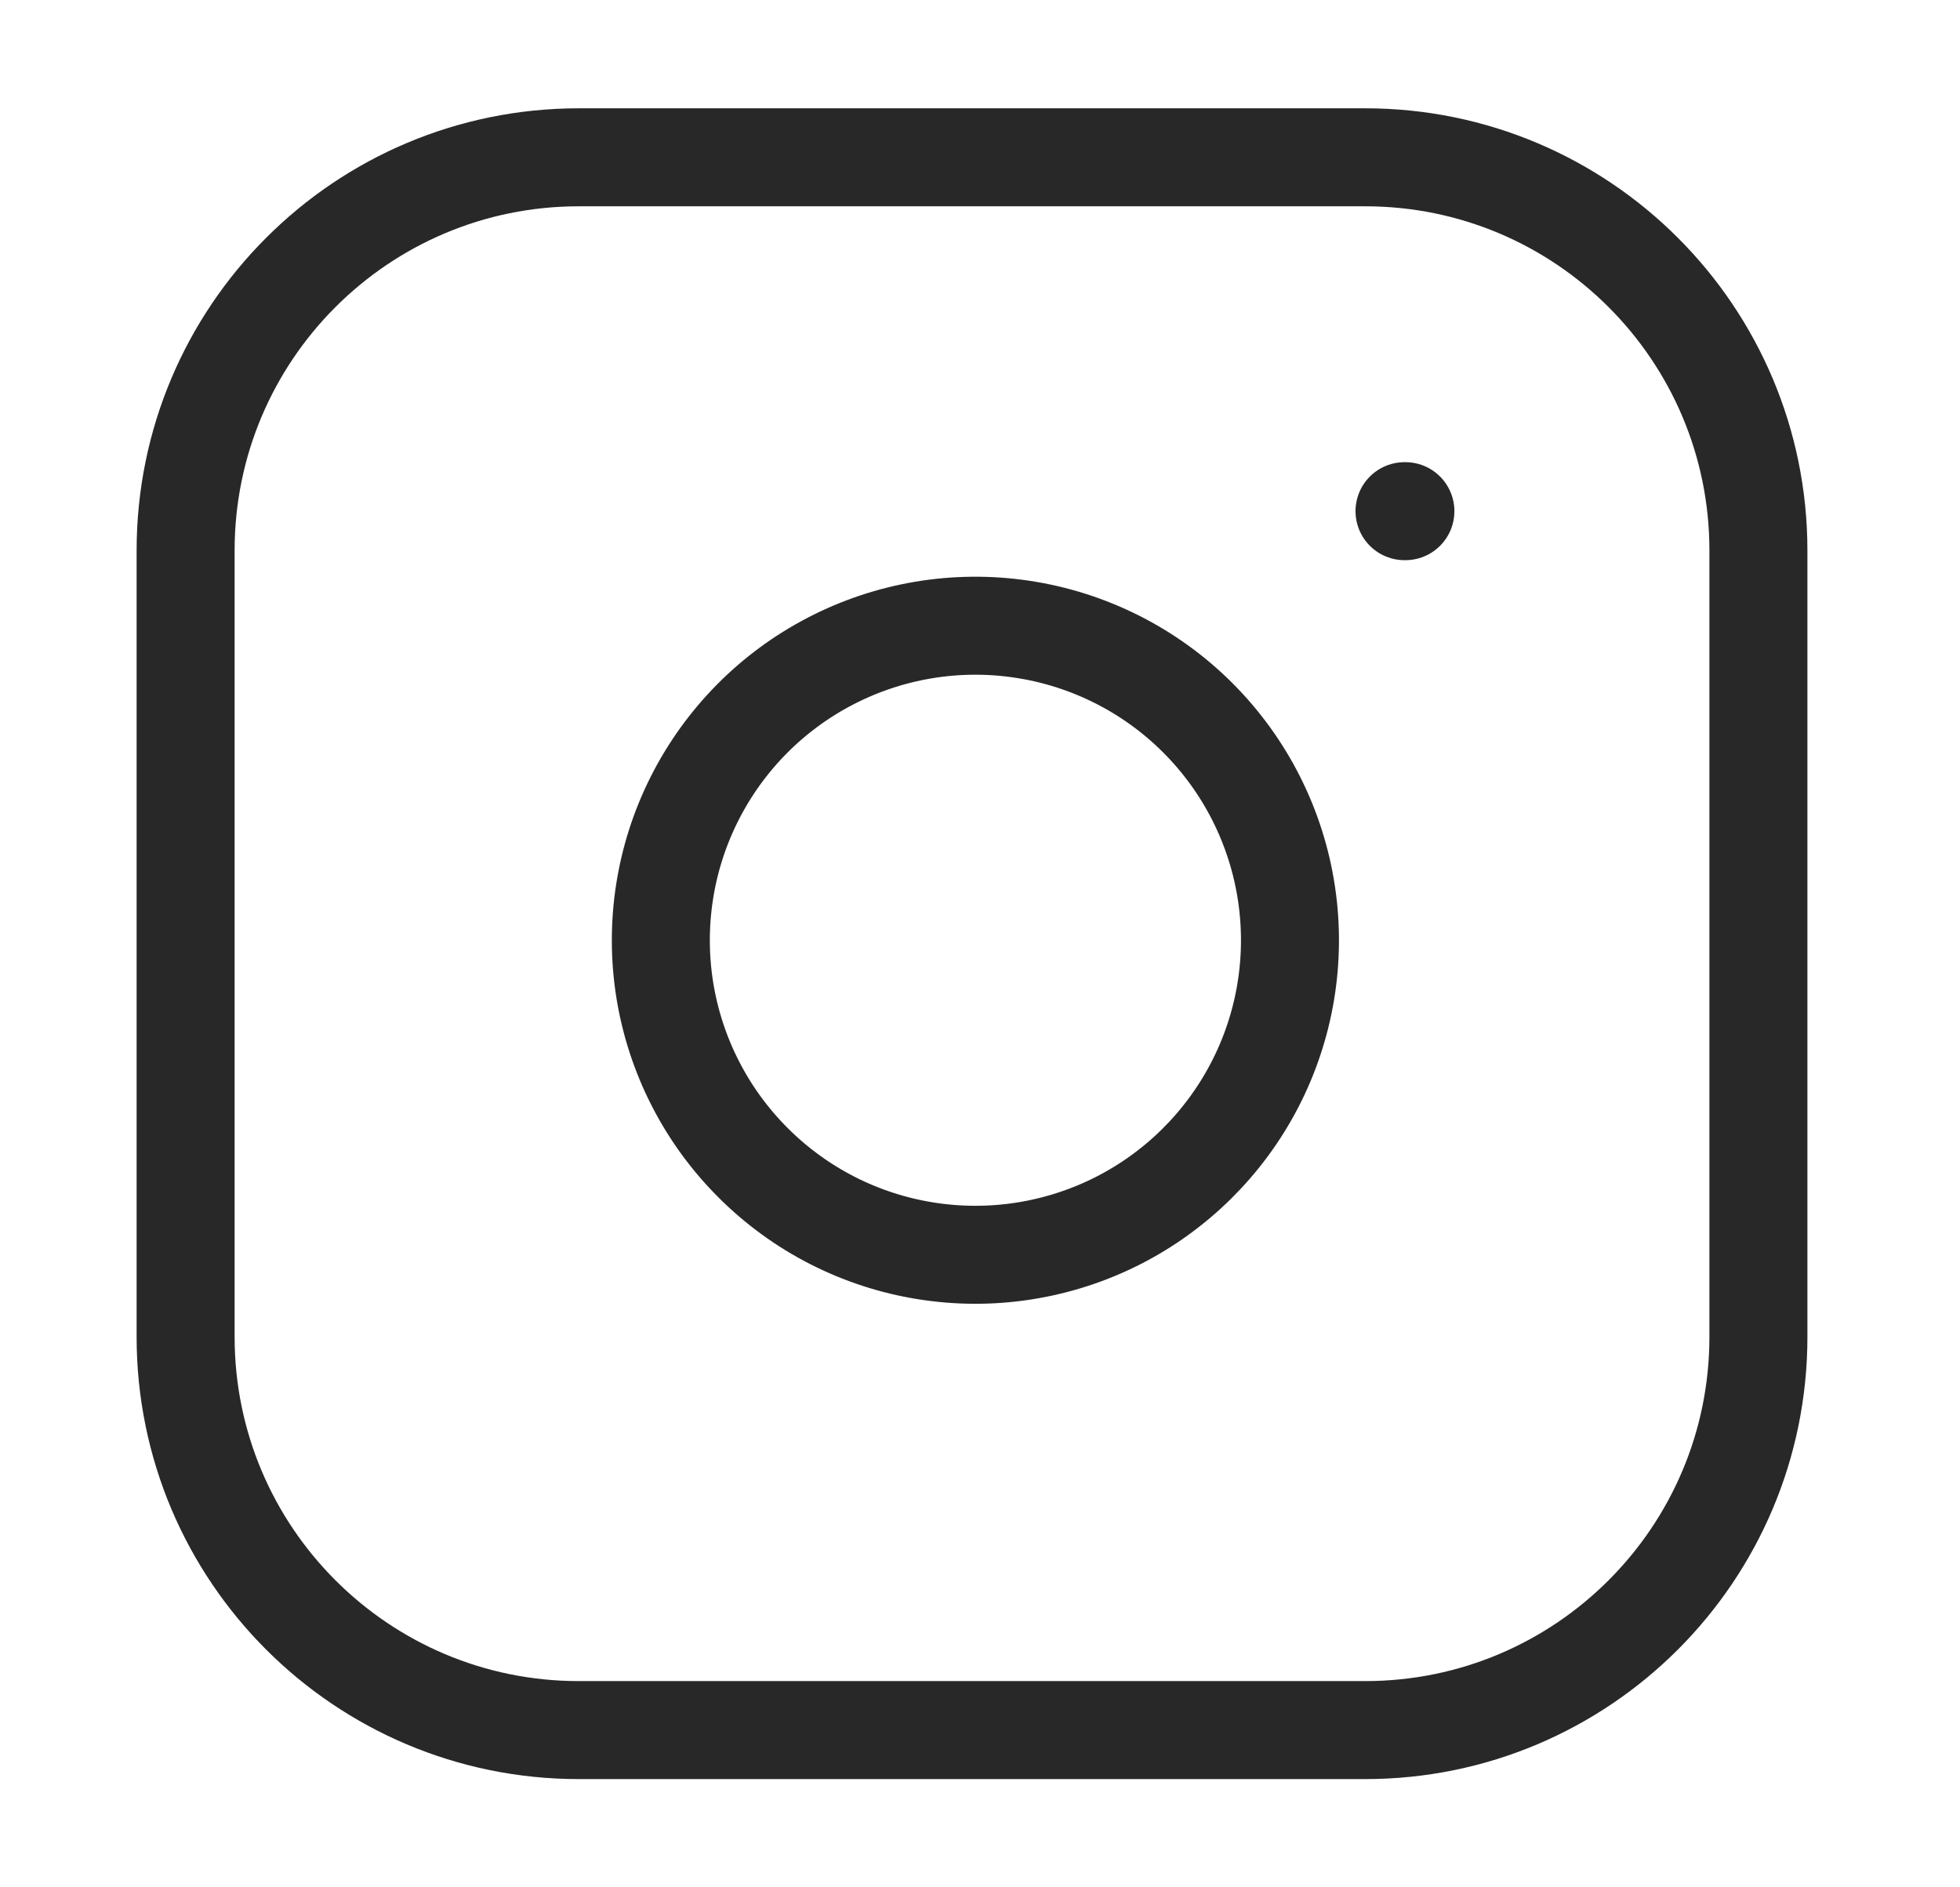
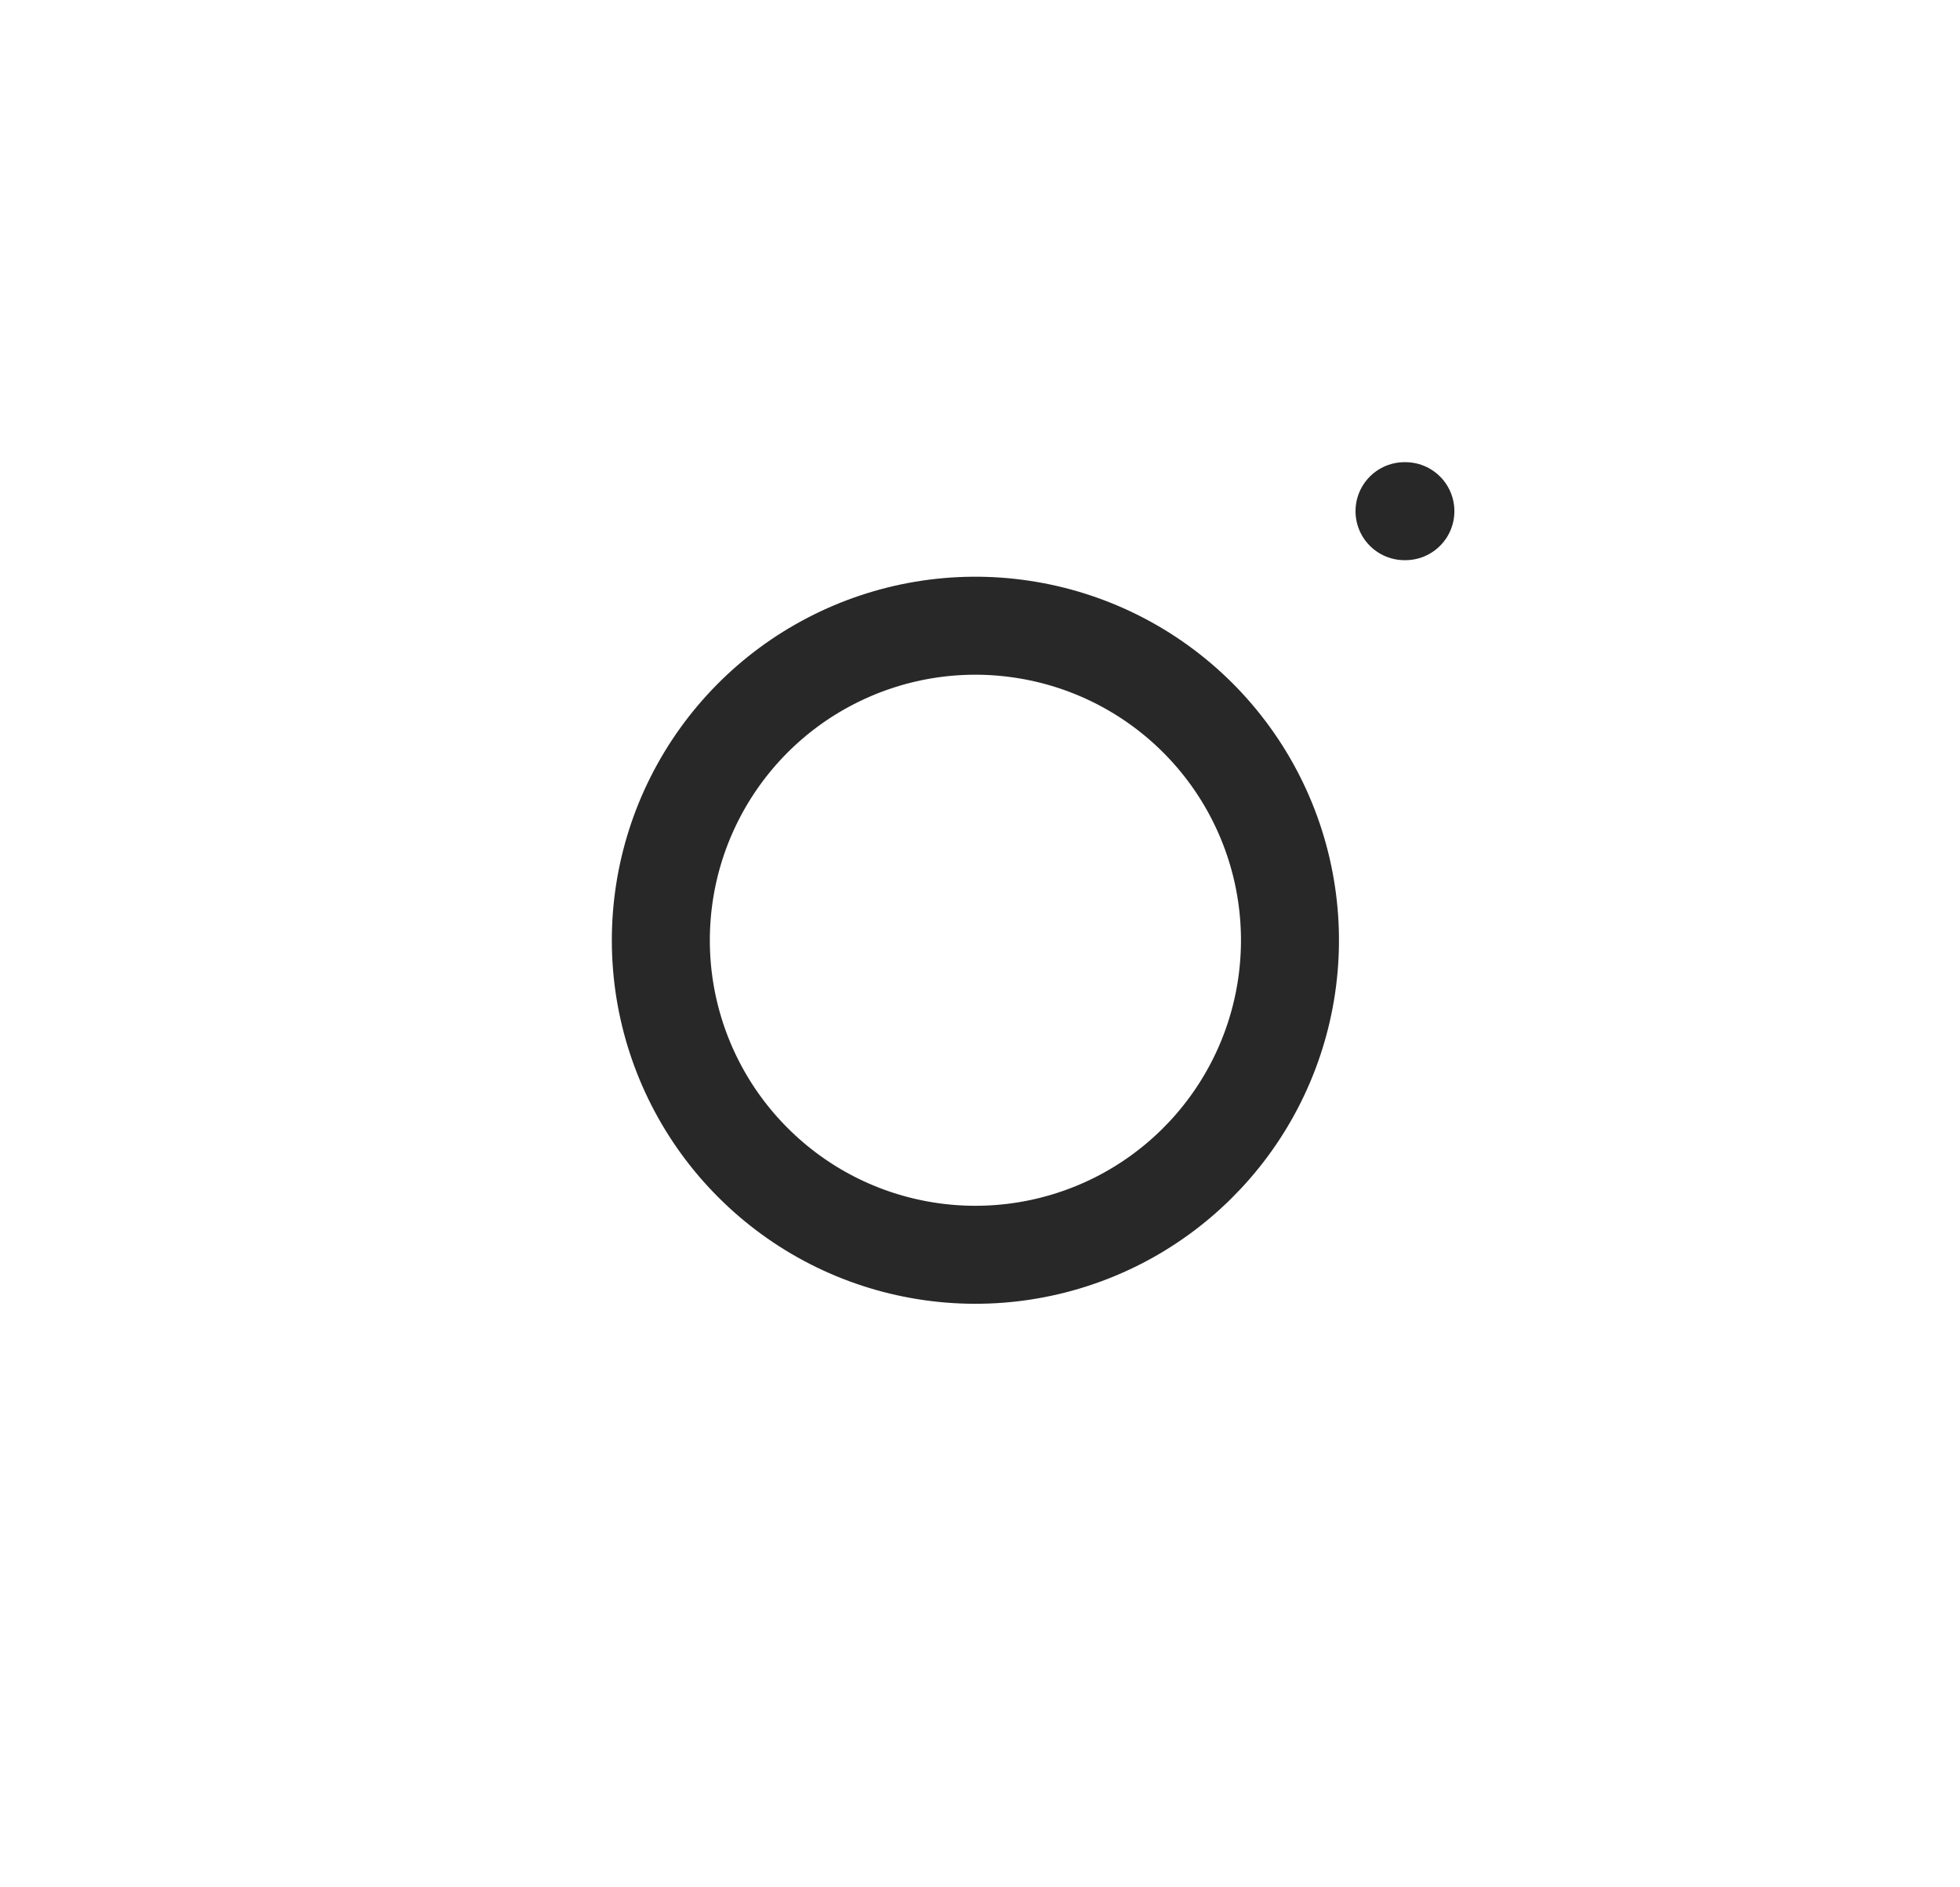
<svg xmlns="http://www.w3.org/2000/svg" width="27" height="26" viewBox="0 0 27 26" fill="none">
-   <path d="M18.806 2.167H7.973C4.982 2.167 2.557 4.592 2.557 7.584V18.417C2.557 21.409 4.982 23.834 7.973 23.834H18.806C21.798 23.834 24.223 21.409 24.223 18.417V7.584C24.223 4.592 21.798 2.167 18.806 2.167Z" stroke="#282828" stroke-width="1.35" stroke-linecap="round" stroke-linejoin="round" />
  <path d="M17.723 12.317C17.857 13.219 17.703 14.14 17.283 14.949C16.863 15.758 16.199 16.414 15.385 16.824C14.571 17.233 13.648 17.376 12.748 17.231C11.848 17.087 11.017 16.662 10.373 16.017C9.728 15.373 9.303 14.541 9.158 13.641C9.014 12.742 9.156 11.819 9.566 11.005C9.976 10.191 10.632 9.526 11.441 9.107C12.25 8.687 13.171 8.533 14.072 8.667C14.992 8.803 15.843 9.231 16.501 9.889C17.158 10.546 17.587 11.398 17.723 12.317Z" stroke="#282828" stroke-width="1.35" stroke-linecap="round" stroke-linejoin="round" />
  <path d="M19.348 7.042H19.36" stroke="#282828" stroke-width="1.35" stroke-linecap="round" stroke-linejoin="round" />
</svg>